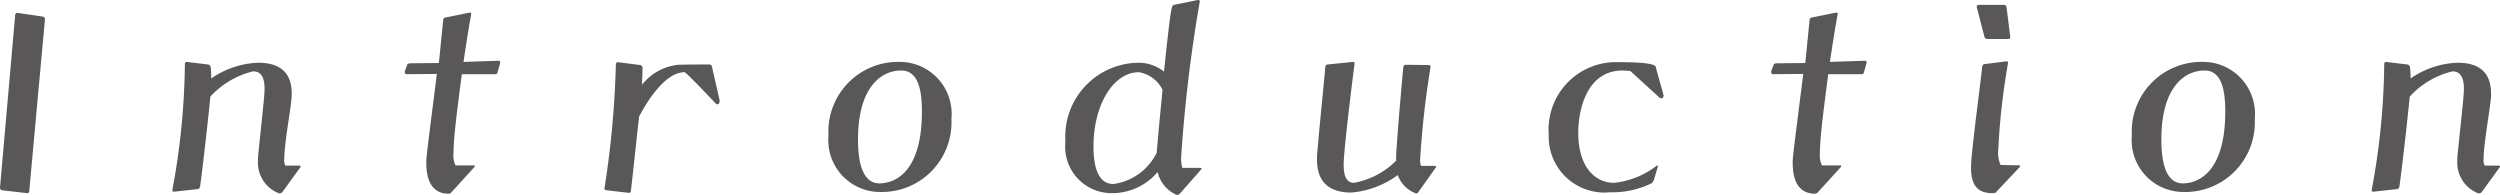
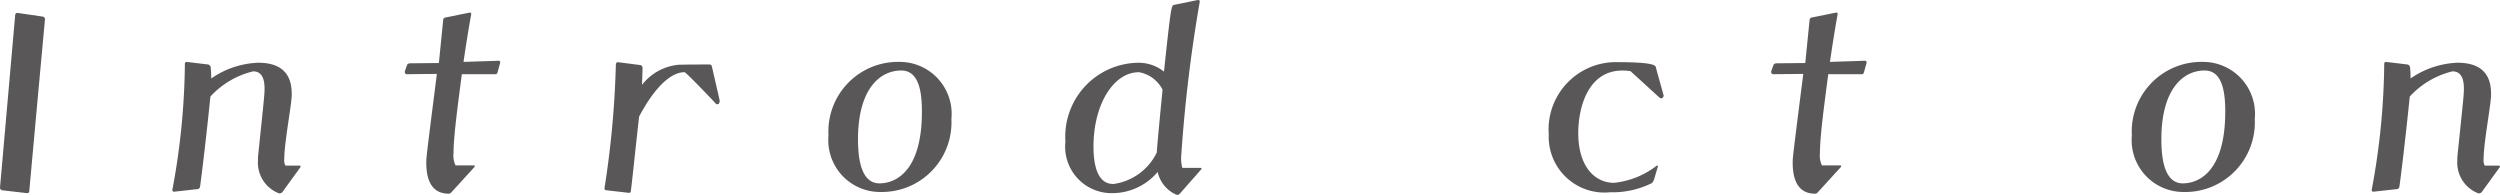
<svg xmlns="http://www.w3.org/2000/svg" viewBox="0 0 104.647 8.156">
  <defs>
    <style>.cls-1{fill:#595757;}</style>
  </defs>
  <g id="レイヤー_2" data-name="レイヤー 2">
    <g id="デザイン">
      <path class="cls-1" d="M1.128,8.084.084,7.964A.115.115,0,0,1,0,7.856L.636.624A.093.093,0,0,1,.731.54L1.799.696a.113.113,0,0,1,.084.107L1.571,4.198,1.224,8.012a.078.078,0,0,1-.072.072Z" />
      <path class="cls-1" d="M11.686,8.096a1.373,1.373,0,0,1-.888-1.367,2.075,2.075,0,0,1,.012-.264c.229-2.207.264-2.507.264-2.746,0-.372-.084-.732-.479-.732A3.553,3.553,0,0,0,8.807,4.042C8.651,5.602,8.436,7.389,8.375,7.808c-.012.061-.048.108-.107.108l-.972.107H7.284a.067.067,0,0,1-.072-.06A29.748,29.748,0,0,0,7.739,2.675V2.663a.078.078,0,0,1,.072-.072l.899.108a.143.143,0,0,1,.108.107,4.226,4.226,0,0,1,.023.479,3.678,3.678,0,0,1,1.967-.659c.972,0,1.403.468,1.403,1.295a1.571,1.571,0,0,1-.012.229c-.036.455-.3,1.883-.3,2.506a.461.461,0,0,0,.048.276h.6a.053.053,0,0,1,.036.048c0,.012,0,.012-.012.024l-.756,1.043a.178.178,0,0,1-.108.048Z" />
      <path class="cls-1" d="M18.875,8.072a.175.175,0,0,1-.132.035c-.695-.023-.899-.611-.899-1.295,0-.216,0-.228.443-3.718L17.04,3.106a.085.085,0,0,1-.096-.084V2.986l.096-.264c.012-.048.084-.072.12-.072l1.211-.012L18.551.84a.107.107,0,0,1,.097-.108L19.654.528h.024a.051.051,0,0,1,.048.048V.588c-.132.72-.252,1.512-.324,2.003L20.866,2.543h.012a.064.064,0,0,1,.06.06V2.627l-.107.384c-.012.048-.036.096-.084.096h-1.415c-.18,1.38-.348,2.627-.348,3.299a.958.958,0,0,0,.084.516H19.835a.031.031,0,0,1,.035.035.044.044,0,0,1-.012.036Z" />
      <path class="cls-1" d="M26.321,8.072l-.936-.108a.08.08,0,0,1-.084-.072,39.614,39.614,0,0,0,.479-5.205c.012-.048.036-.084.072-.084h.012l.936.12a.116.116,0,0,1,.096.108c0,.132-.012.396-.023.72a2.21,2.21,0,0,1,1.522-.84c.408-.012,1.08-.012,1.308-.012a.101.101,0,0,1,.096.084l.324,1.415v.036a.164.164,0,0,1-.036.107.093.093,0,0,1-.06.024.095.095,0,0,1-.061-.024c-.239-.264-1.259-1.319-1.307-1.319-.72,0-1.428.947-1.907,1.859-.156,1.367-.3,2.807-.348,3.13a.065.065,0,0,1-.061.061Z" />
      <path class="cls-1" d="M36.839,8.036a2.167,2.167,0,0,1-2.159-2.363,2.913,2.913,0,0,1,2.938-3.082H37.666A2.174,2.174,0,0,1,39.825,4.978,2.914,2.914,0,0,1,36.875,8.036Zm1.751-3.358c0-.792-.108-1.727-.864-1.727-.899,0-1.811.779-1.811,2.878,0,.792.12,1.835.888,1.847C37.57,7.676,38.59,7.076,38.59,4.678Z" />
      <path class="cls-1" d="M49.395,8.096c-.036.036-.061.061-.108.061a.122.122,0,0,1-.06-.013,1.356,1.356,0,0,1-.768-.947,2.49,2.49,0,0,1-1.943.888A1.945,1.945,0,0,1,44.597,5.925,3.093,3.093,0,0,1,47.644,2.627a1.696,1.696,0,0,1,1.079.372s.024-.204.048-.456c.24-2.219.264-2.314.372-2.339L50.138,0c.048,0,.084.013.084.061a61.929,61.929,0,0,0-.779,6.488,1.48,1.48,0,0,0,.048.479h.768c.024,0,.036.012.036.024a.046.046,0,0,1-.012.036Zm-.972-1.751c.036-.468.132-1.487.24-2.591a1.376,1.376,0,0,0-.983-.731H47.667c-1.031,0-1.895,1.308-1.895,3.118,0,.744.155,1.56.827,1.56h.013a2.37,2.37,0,0,0,1.811-1.319Z" />
-       <path class="cls-1" d="M59.373,8.036a.105.105,0,0,1-.096.06,1.259,1.259,0,0,1-.768-.768,3.814,3.814,0,0,1-1.942.731c-1.235,0-1.439-.768-1.439-1.391a2.274,2.274,0,0,1,.012-.276c.108-1.283.252-2.639.336-3.586.012-.06.036-.107.096-.107l1.056-.108a.068.068,0,0,1,.072.06v.013c-.108.839-.456,3.634-.456,4.233,0,.396.084.756.432.756a3.37,3.37,0,0,0,1.764-.924V6.537c.048-.936.239-3.07.3-3.719.012-.06.048-.107.107-.107l.972.012a.067.067,0,0,1,.06.072v.023a37.575,37.575,0,0,0-.432,3.838.623.623,0,0,0,.036.288h.575c.036,0,.061.024.061.036s0,.012-.012.024Z" />
      <path class="cls-1" d="M69.23,7.532a.503.503,0,0,1-.083.132,3.708,3.708,0,0,1-1.752.384A2.332,2.332,0,0,1,64.829,5.638a2.821,2.821,0,0,1,2.938-3.035c1.476,0,1.535.145,1.547.216.061.252.252.9.312,1.14a.073.073,0,0,1,.012.048.179.179,0,0,1-.036.084.088.088,0,0,1-.06.024.163.163,0,0,1-.072-.024L68.247,2.975a3.005,3.005,0,0,0-.335-.023c-1.439,0-1.848,1.547-1.848,2.614,0,1.427.708,2.087,1.499,2.087a3.505,3.505,0,0,0,1.787-.72h.013a.031.031,0,0,1,.035.036Z" />
      <path class="cls-1" d="M76.071,8.072a.175.175,0,0,1-.132.035C75.244,8.084,75.04,7.496,75.04,6.812c0-.216,0-.228.443-3.718l-1.247.012a.085.085,0,0,1-.096-.084V2.986l.096-.264c.012-.048.084-.072.12-.072l1.211-.012L75.747.84a.107.107,0,0,1,.097-.108L76.851.528H76.875a.051.051,0,0,1,.048.048V.588c-.132.72-.252,1.512-.324,2.003L78.062,2.543h.012a.064.064,0,0,1,.06.06V2.627l-.107.384c-.012.048-.036.096-.084.096h-1.415c-.18,1.38-.348,2.627-.348,3.299a.958.958,0,0,0,.084.516h.768a.031.031,0,0,1,.035.035.044.044,0,0,1-.012.036Z" />
-       <path class="cls-1" d="M83.548,8.048c-.023.036-.084.036-.132.036h-.036c-.707,0-.875-.479-.875-1.067a6.434,6.434,0,0,1,.048-.672c.096-.995.324-2.662.42-3.562a.117.117,0,0,1,.084-.097l.923-.119h.013a.056.056,0,0,1,.06.06v.023a28.279,28.279,0,0,0-.407,3.61,1.271,1.271,0,0,0,.096.647l.779.013a.031.031,0,0,1,.036.035.044.044,0,0,1-.012.036Zm-.359-6.416a.119.119,0,0,1-.12-.084L82.745.3V.276A.077.077,0,0,1,82.816.204h1.079c.061,0,.084.048.097.096l.155,1.248a.082.082,0,0,1-.084.084Z" />
      <path class="cls-1" d="M91.396,8.036a2.167,2.167,0,0,1-2.159-2.363,2.913,2.913,0,0,1,2.938-3.082h.048a2.174,2.174,0,0,1,2.159,2.387,2.914,2.914,0,0,1-2.95,3.059Zm1.751-3.358c0-.792-.108-1.727-.864-1.727-.899,0-1.811.779-1.811,2.878,0,.792.12,1.835.888,1.847C92.127,7.676,93.146,7.076,93.146,4.678Z" />
      <path class="cls-1" d="M103.748,8.096a1.373,1.373,0,0,1-.888-1.367,2.075,2.075,0,0,1,.012-.264c.229-2.207.264-2.507.264-2.746,0-.372-.084-.732-.479-.732A3.553,3.553,0,0,0,100.869,4.042c-.155,1.56-.371,3.347-.432,3.766-.012.061-.048.108-.107.108l-.972.107h-.012a.067.067,0,0,1-.072-.06,29.748,29.748,0,0,0,.527-5.289V2.663a.078.078,0,0,1,.072-.072l.899.108a.143.143,0,0,1,.108.107,4.226,4.226,0,0,1,.023.479,3.678,3.678,0,0,1,1.967-.659c.972,0,1.403.468,1.403,1.295a1.571,1.571,0,0,1-.012.229c-.036.455-.3,1.883-.3,2.506a.461.461,0,0,0,.048.276h.6a.053.053,0,0,1,.036.048c0,.012,0,.012-.012.024l-.756,1.043a.178.178,0,0,1-.108.048Z" />
    </g>
  </g>
</svg>